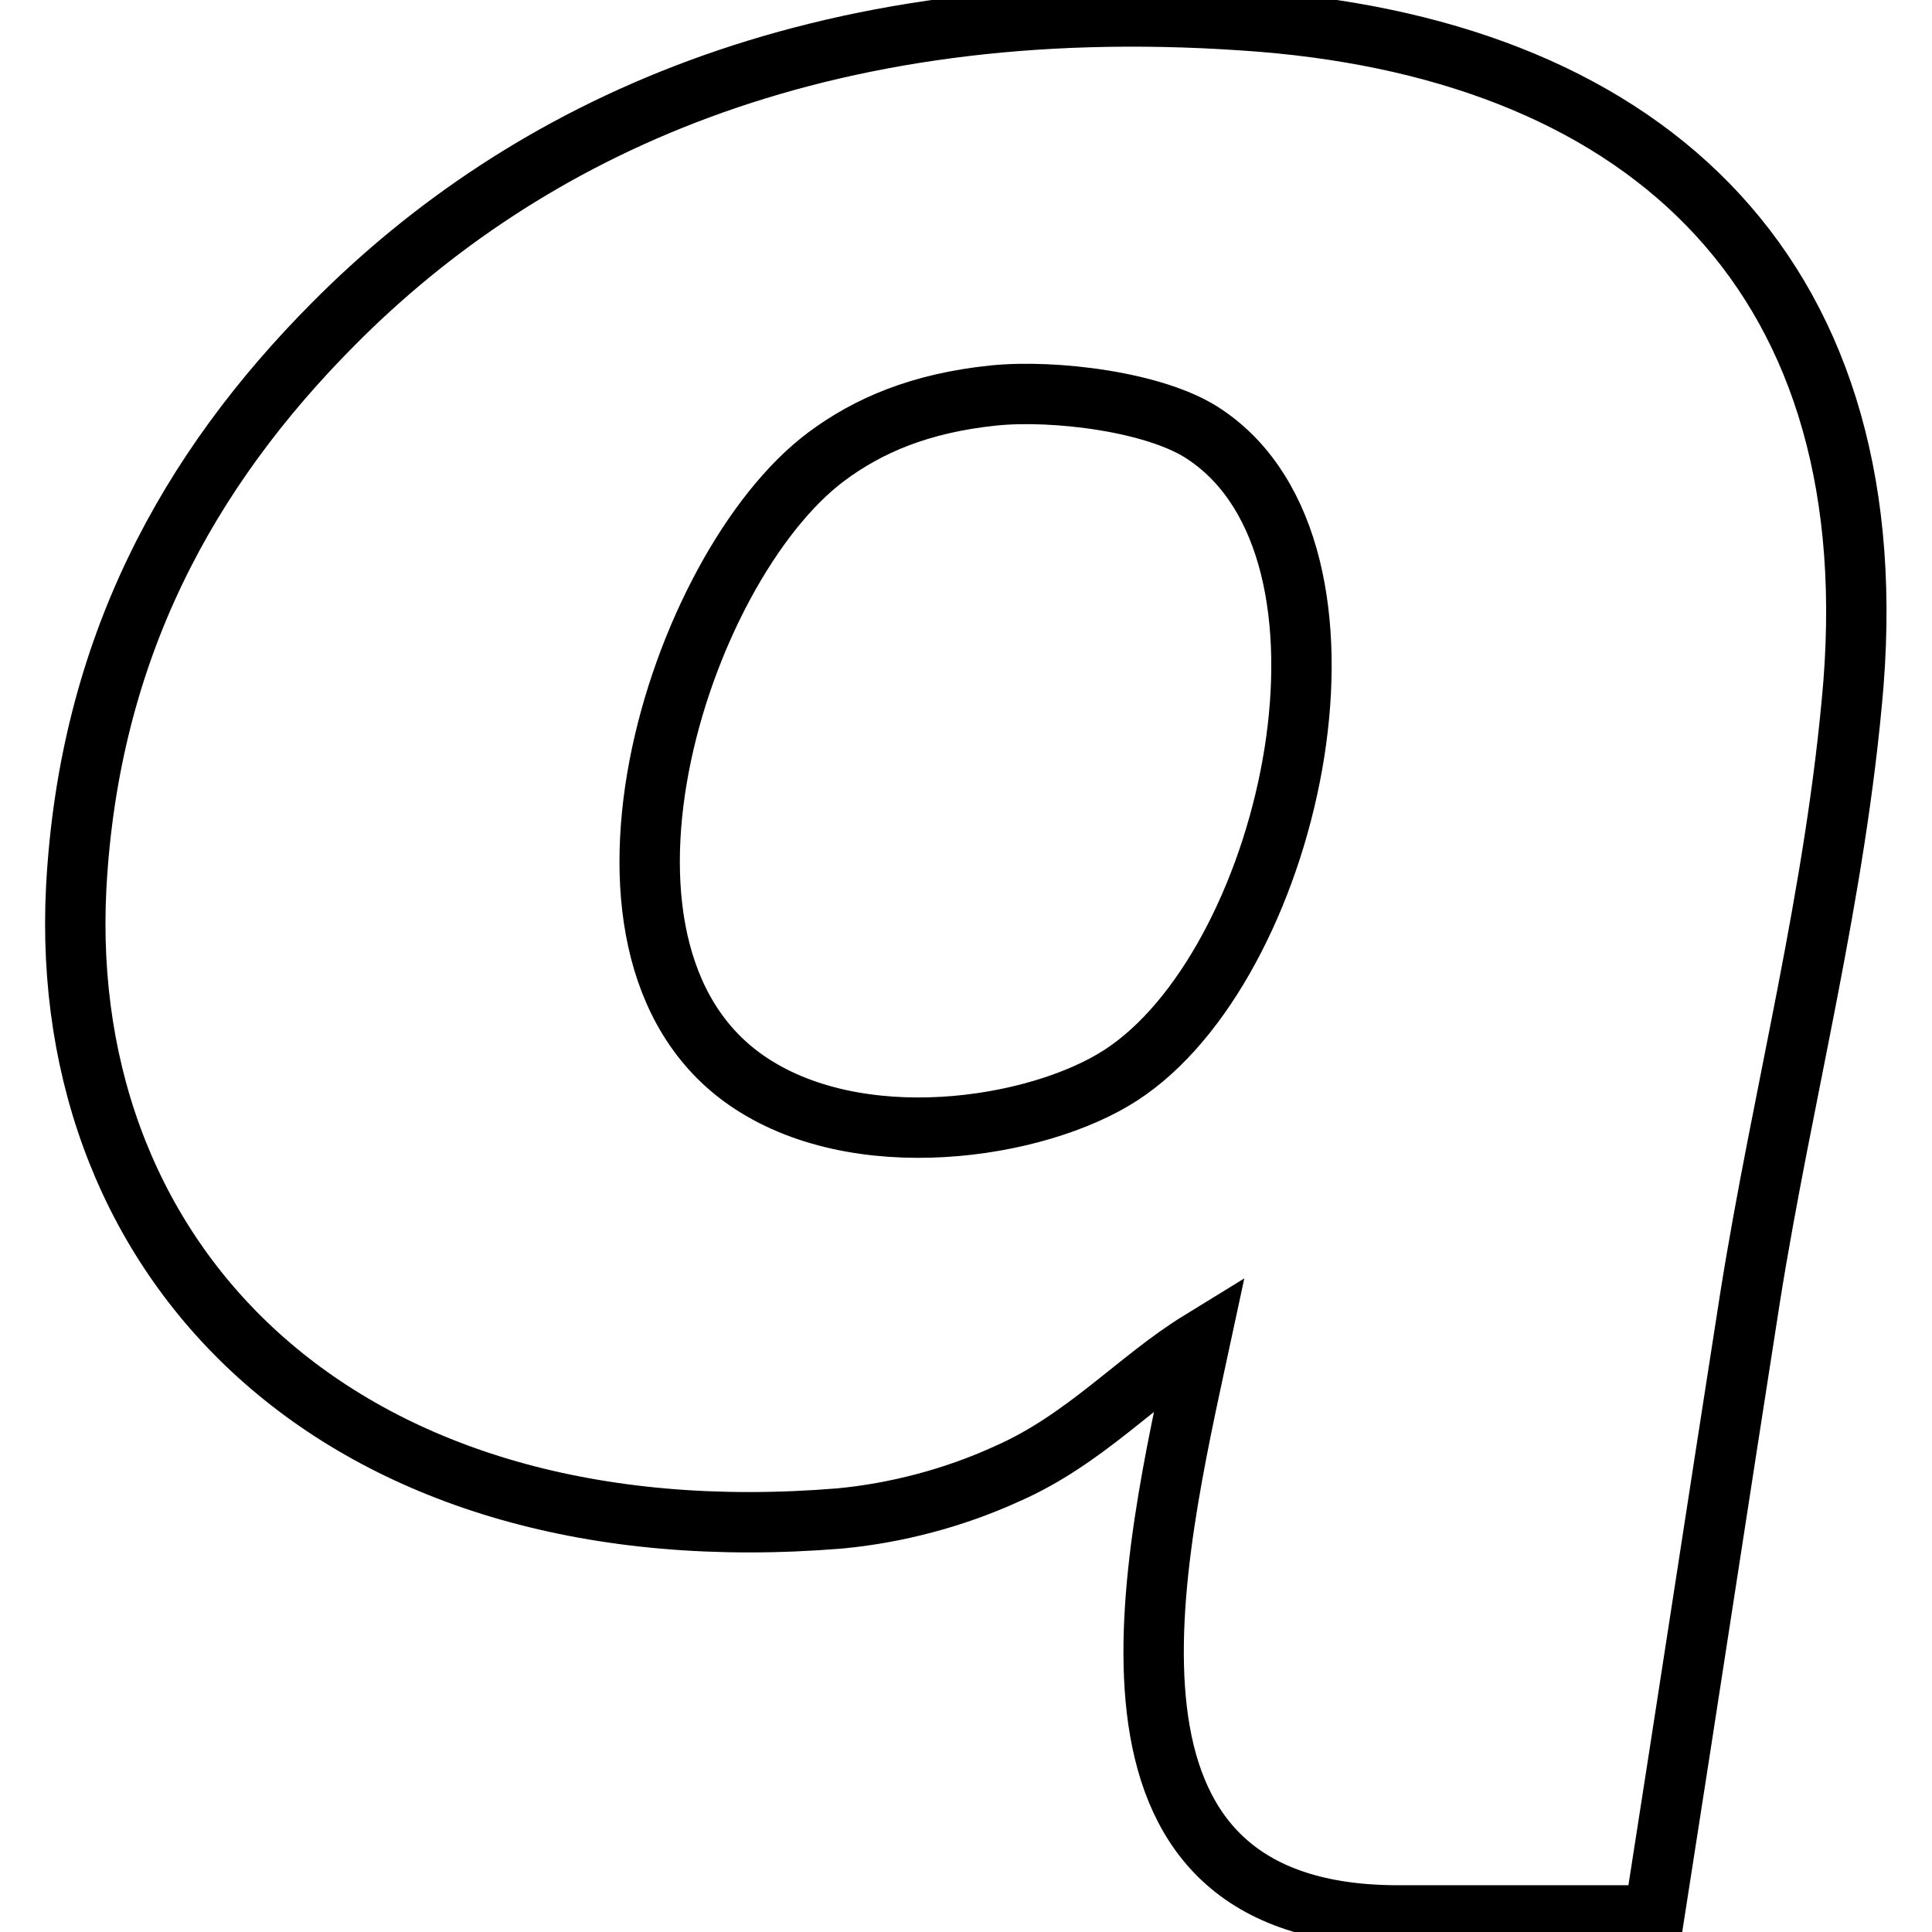
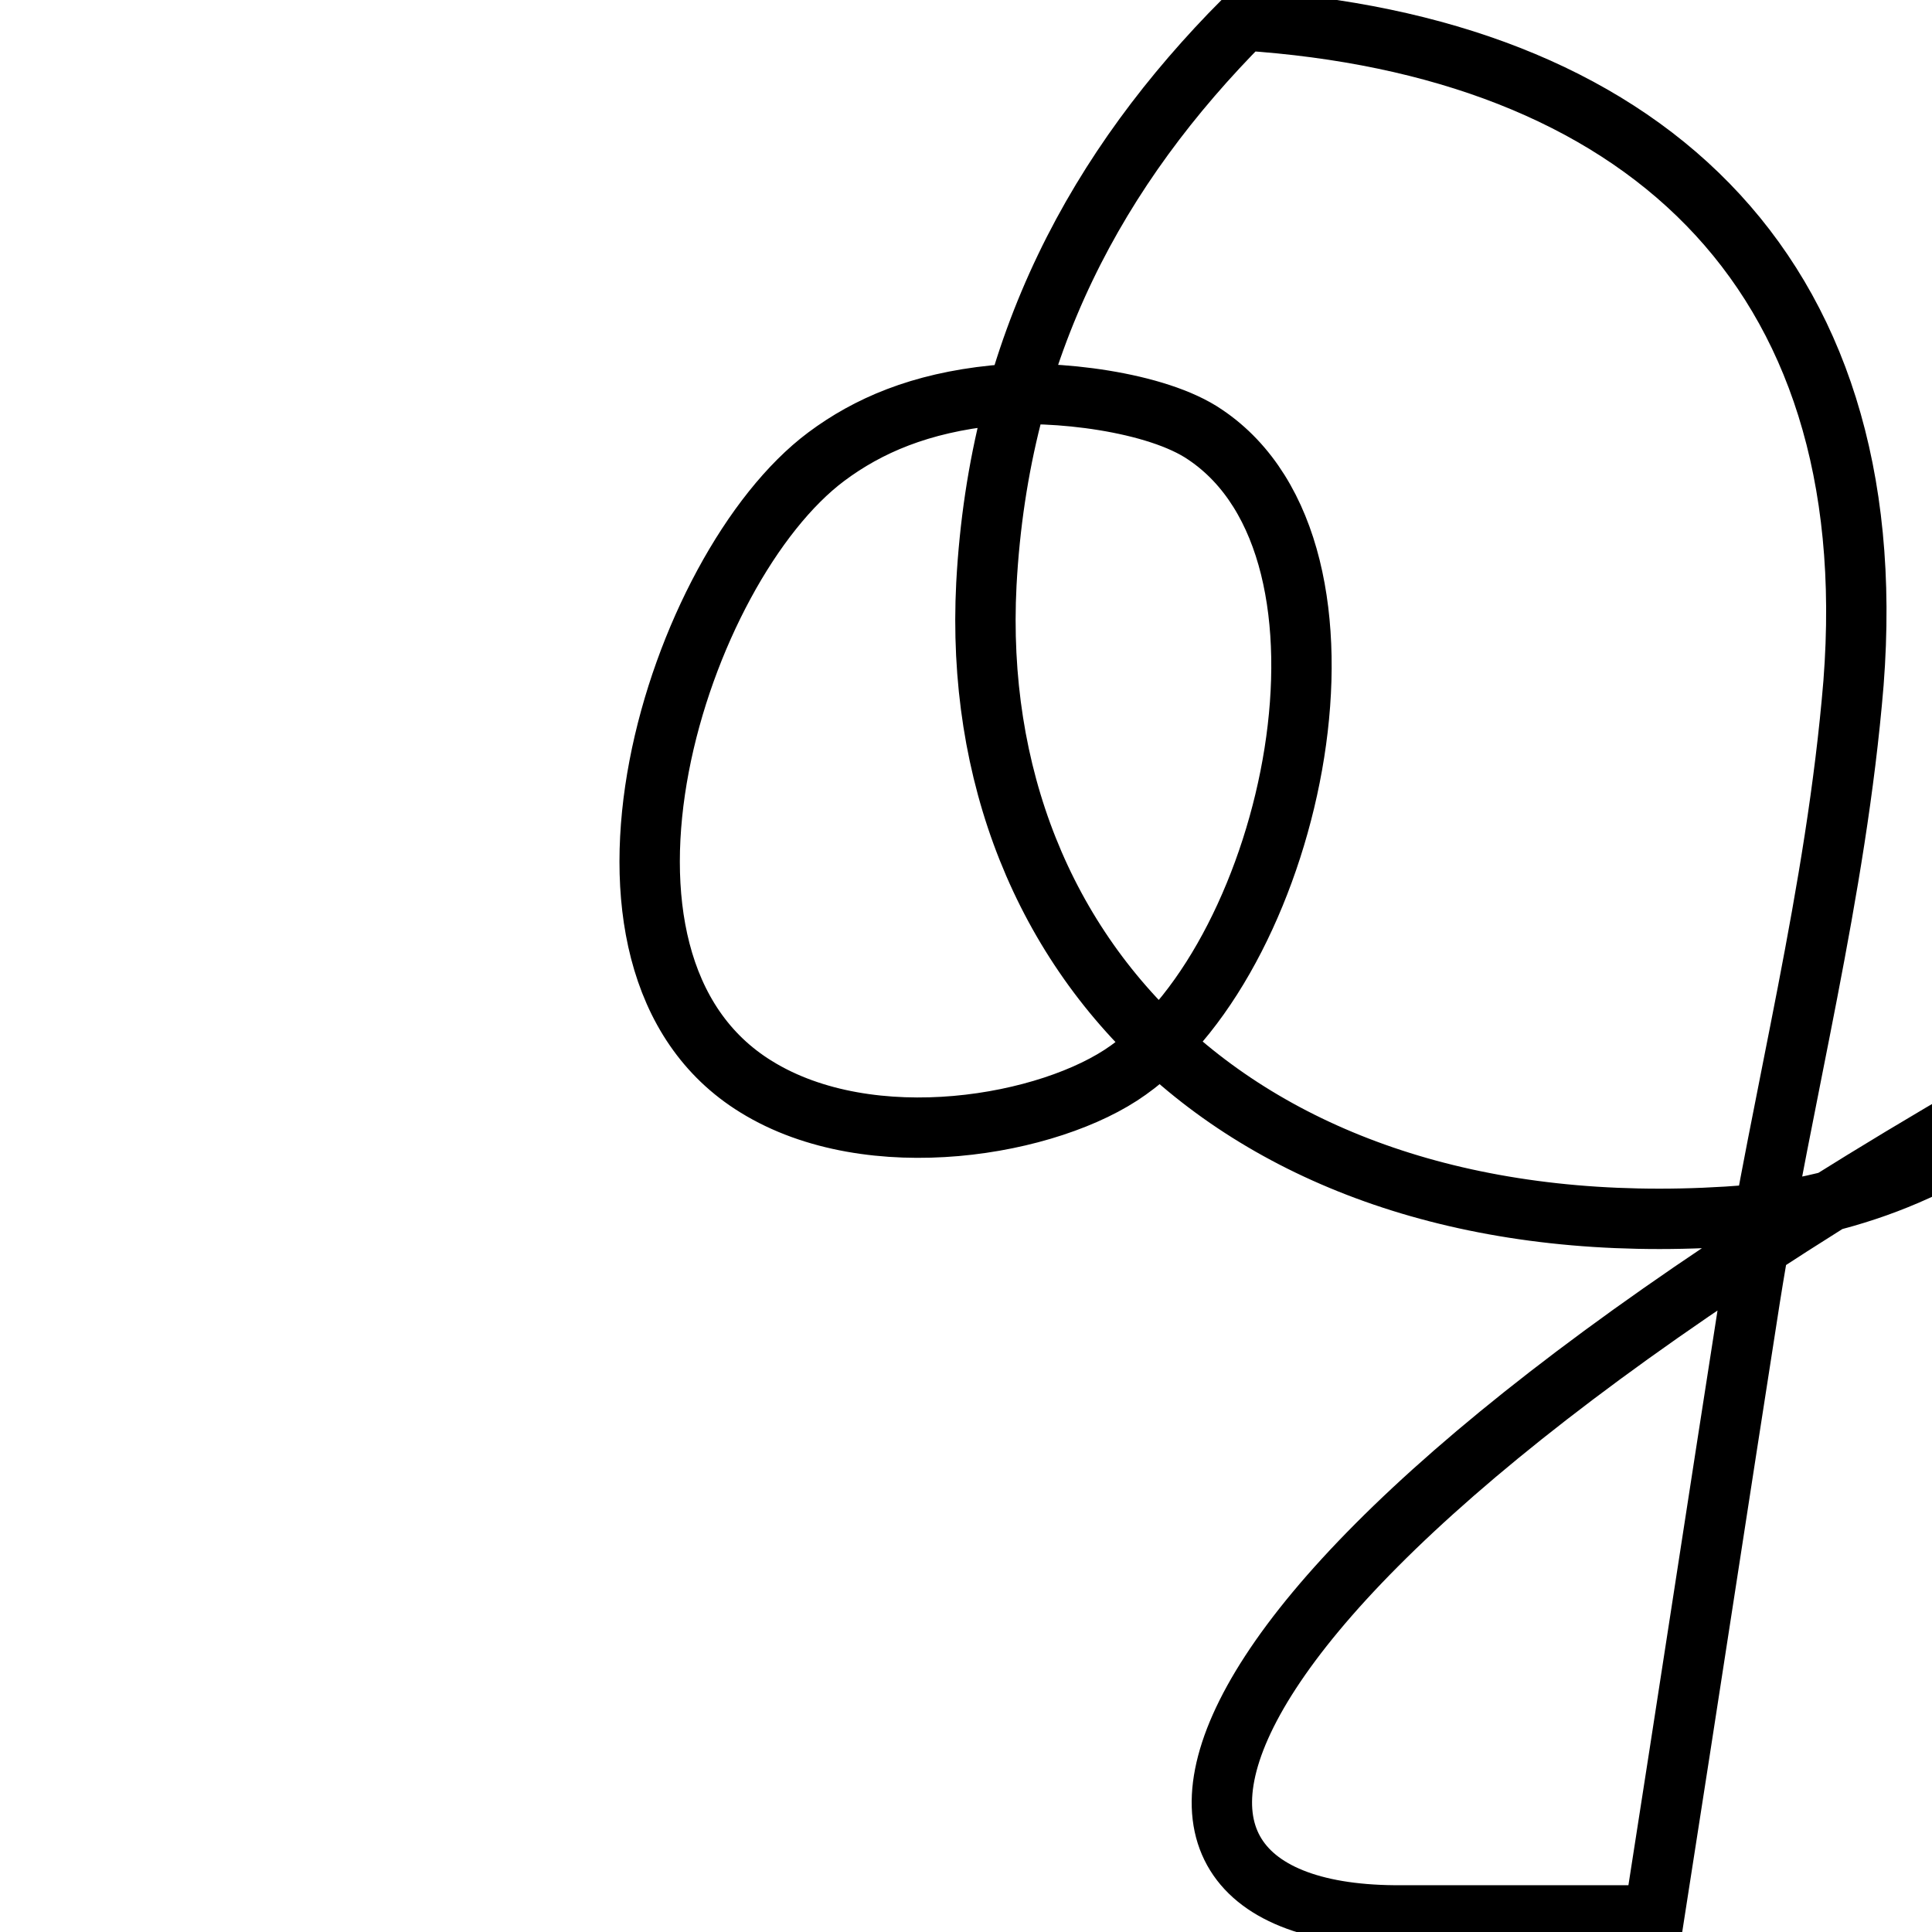
<svg xmlns="http://www.w3.org/2000/svg" version="1.1" x="0px" y="0px" viewBox="0 0 256 256" enable-background="new 0 0 256 256" xml:space="preserve">
  <g>
    <g>
      <g>
-         <path stroke-width="8" fill-opacity="0" stroke="#000000" id="Qik" d="M184.7,253.8c0.4,0,0.9,0,1.3,0c11.1,0,22.1,0,33.2,0c4.6-29.4,8.6-55.7,12.7-81.9c4.3-27,11.4-53.5,13.7-81.4c4.3-55.4-28.8-84.4-80.8-87.8C108-1.2,69.5,17.4,44.2,42.9c-19.3,19.4-32.4,43.1-34.1,74.7c-2.6,50.4,35.5,89,101.2,83.6c7.4-0.7,15.1-2.7,22.1-5.9c10.3-4.5,17.3-12.5,25.6-17.6C152.7,207,141.5,253.4,184.7,253.8z M149.5,141.8c-10.3,7.4-34.1,11.6-49.3,2.2c-27-16.6-10.4-68.8,9.3-83.5c5.5-4.1,12.4-7.1,22.2-8.1c7.9-0.8,21.6,0.8,28,5.2C182.9,73.2,171.4,126.3,149.5,141.8z" />
+         <path stroke-width="8" fill-opacity="0" stroke="#000000" id="Qik" d="M184.7,253.8c0.4,0,0.9,0,1.3,0c11.1,0,22.1,0,33.2,0c4.6-29.4,8.6-55.7,12.7-81.9c4.3-27,11.4-53.5,13.7-81.4c4.3-55.4-28.8-84.4-80.8-87.8c-19.3,19.4-32.4,43.1-34.1,74.7c-2.6,50.4,35.5,89,101.2,83.6c7.4-0.7,15.1-2.7,22.1-5.9c10.3-4.5,17.3-12.5,25.6-17.6C152.7,207,141.5,253.4,184.7,253.8z M149.5,141.8c-10.3,7.4-34.1,11.6-49.3,2.2c-27-16.6-10.4-68.8,9.3-83.5c5.5-4.1,12.4-7.1,22.2-8.1c7.9-0.8,21.6,0.8,28,5.2C182.9,73.2,171.4,126.3,149.5,141.8z" />
      </g>
      <g />
      <g />
      <g />
      <g />
      <g />
      <g />
      <g />
      <g />
      <g />
      <g />
      <g />
      <g />
      <g />
      <g />
      <g />
    </g>
  </g>
</svg>